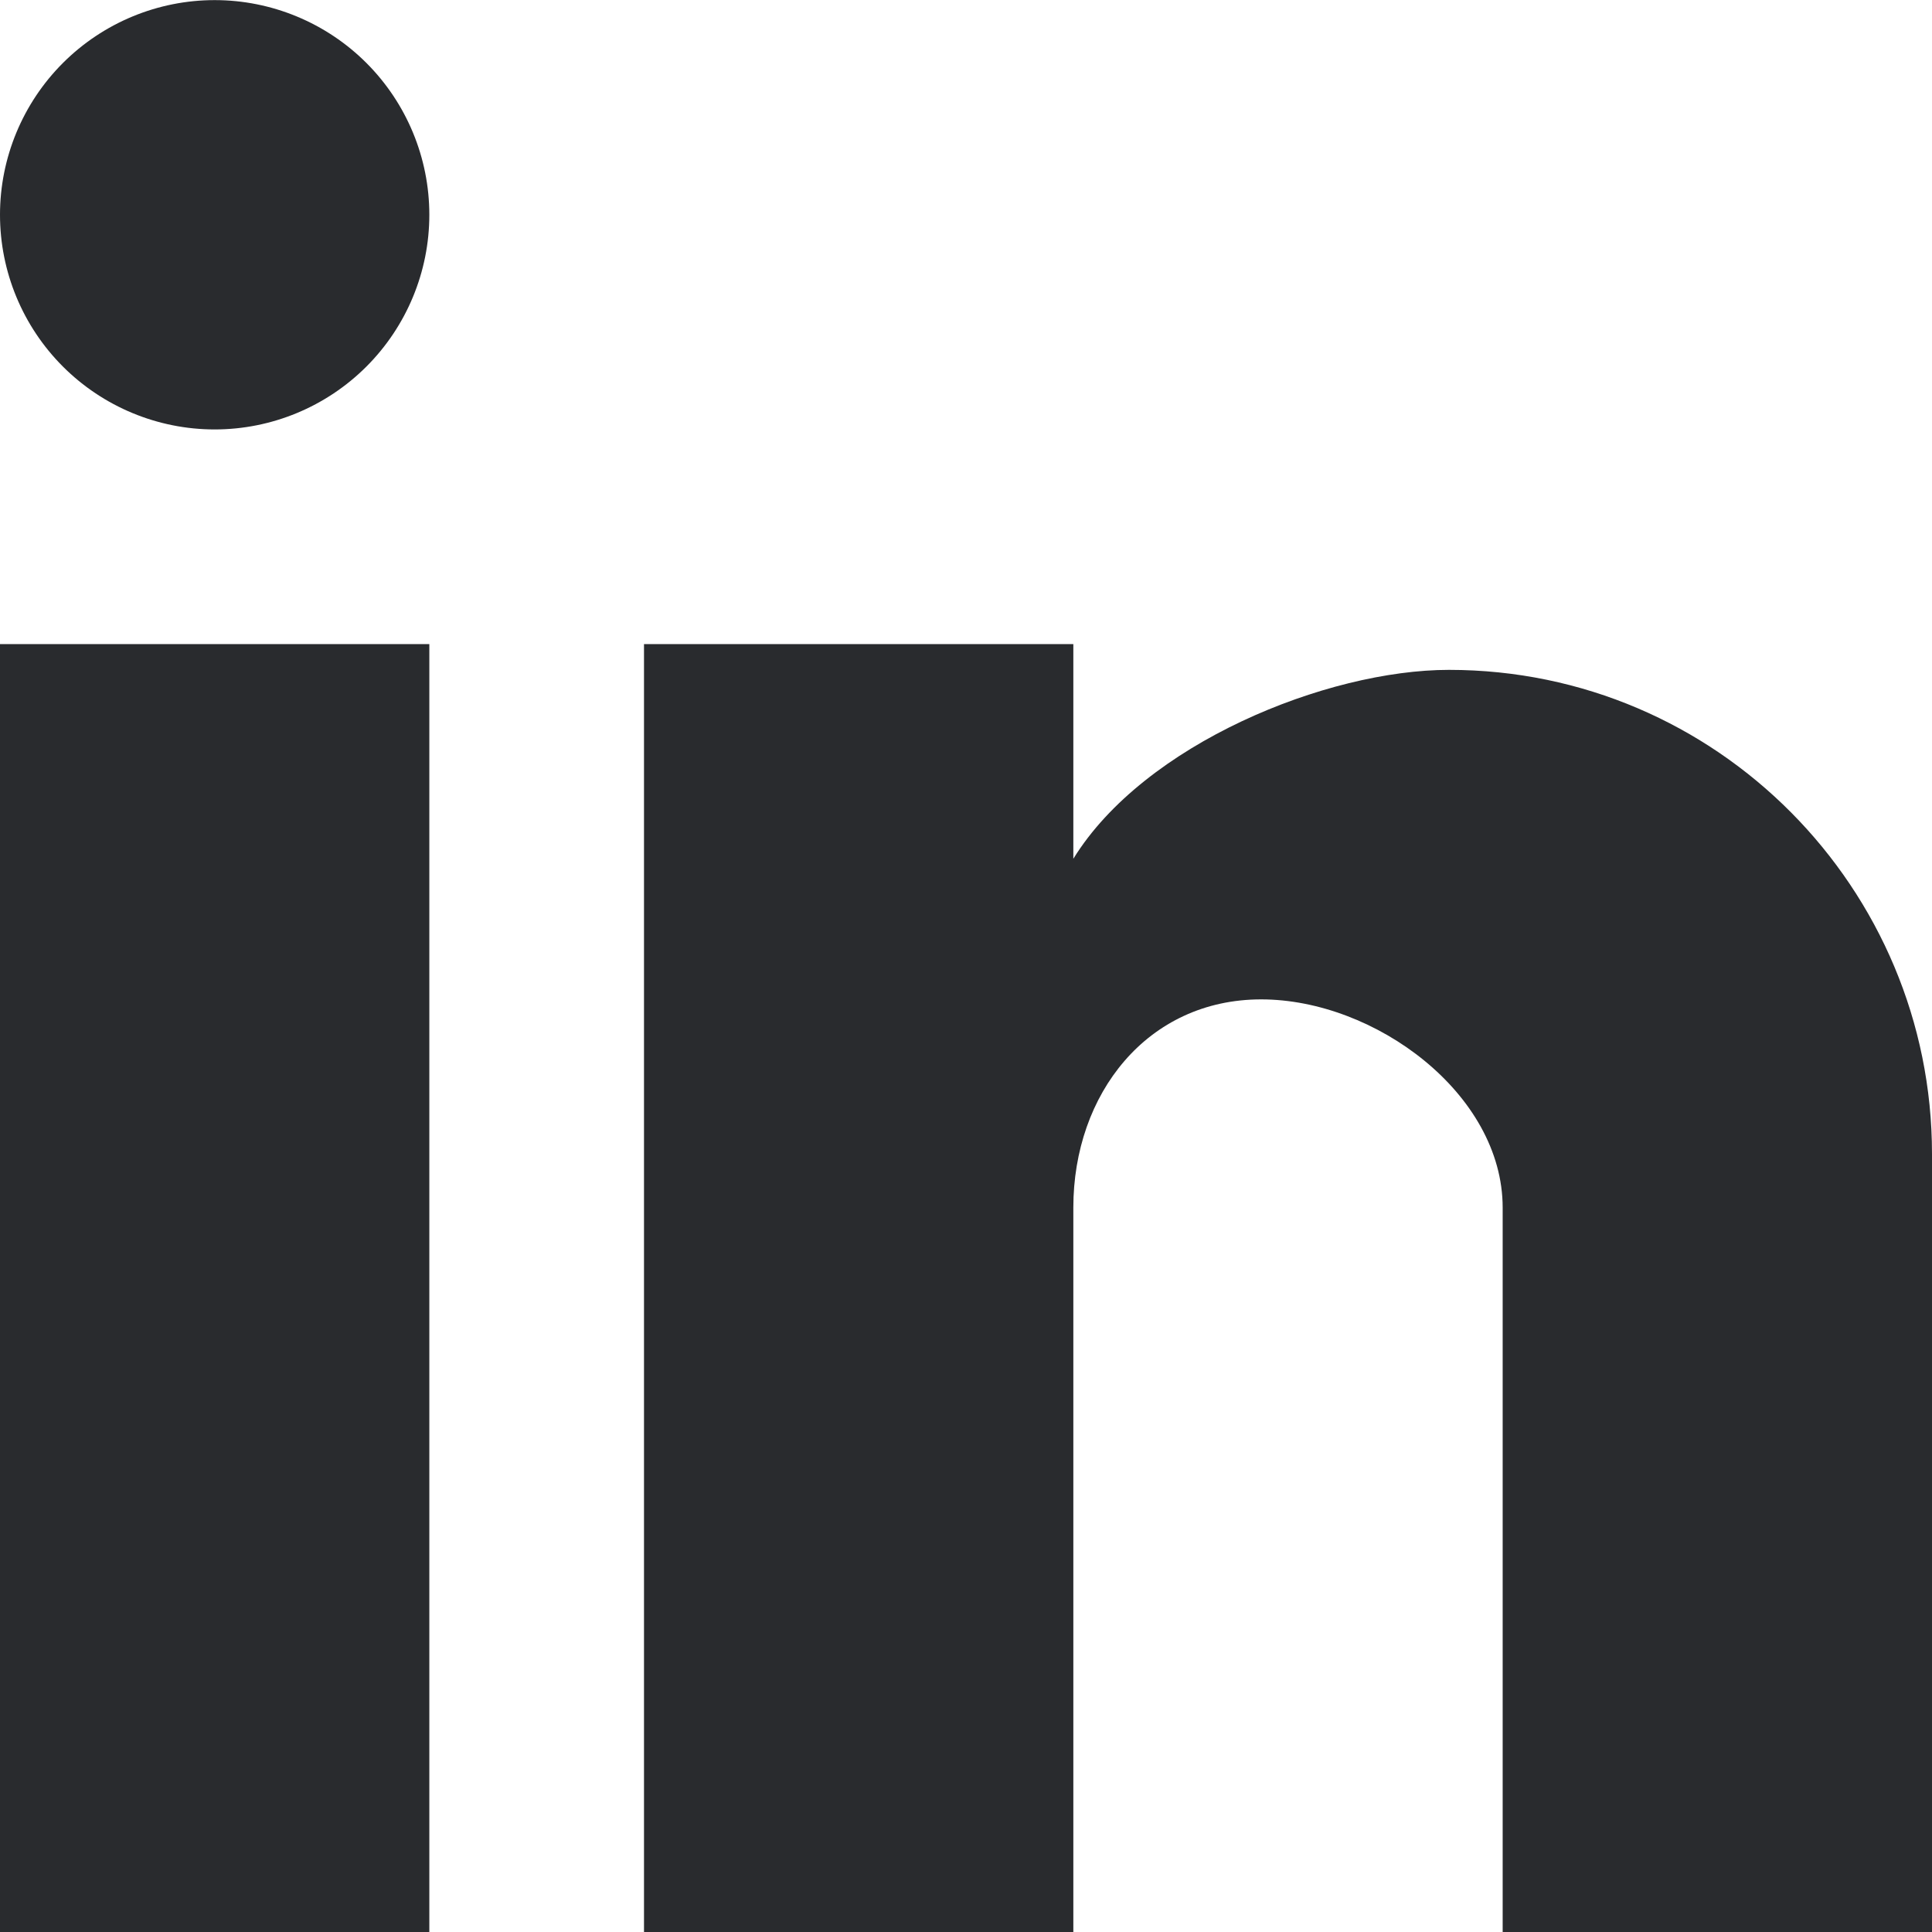
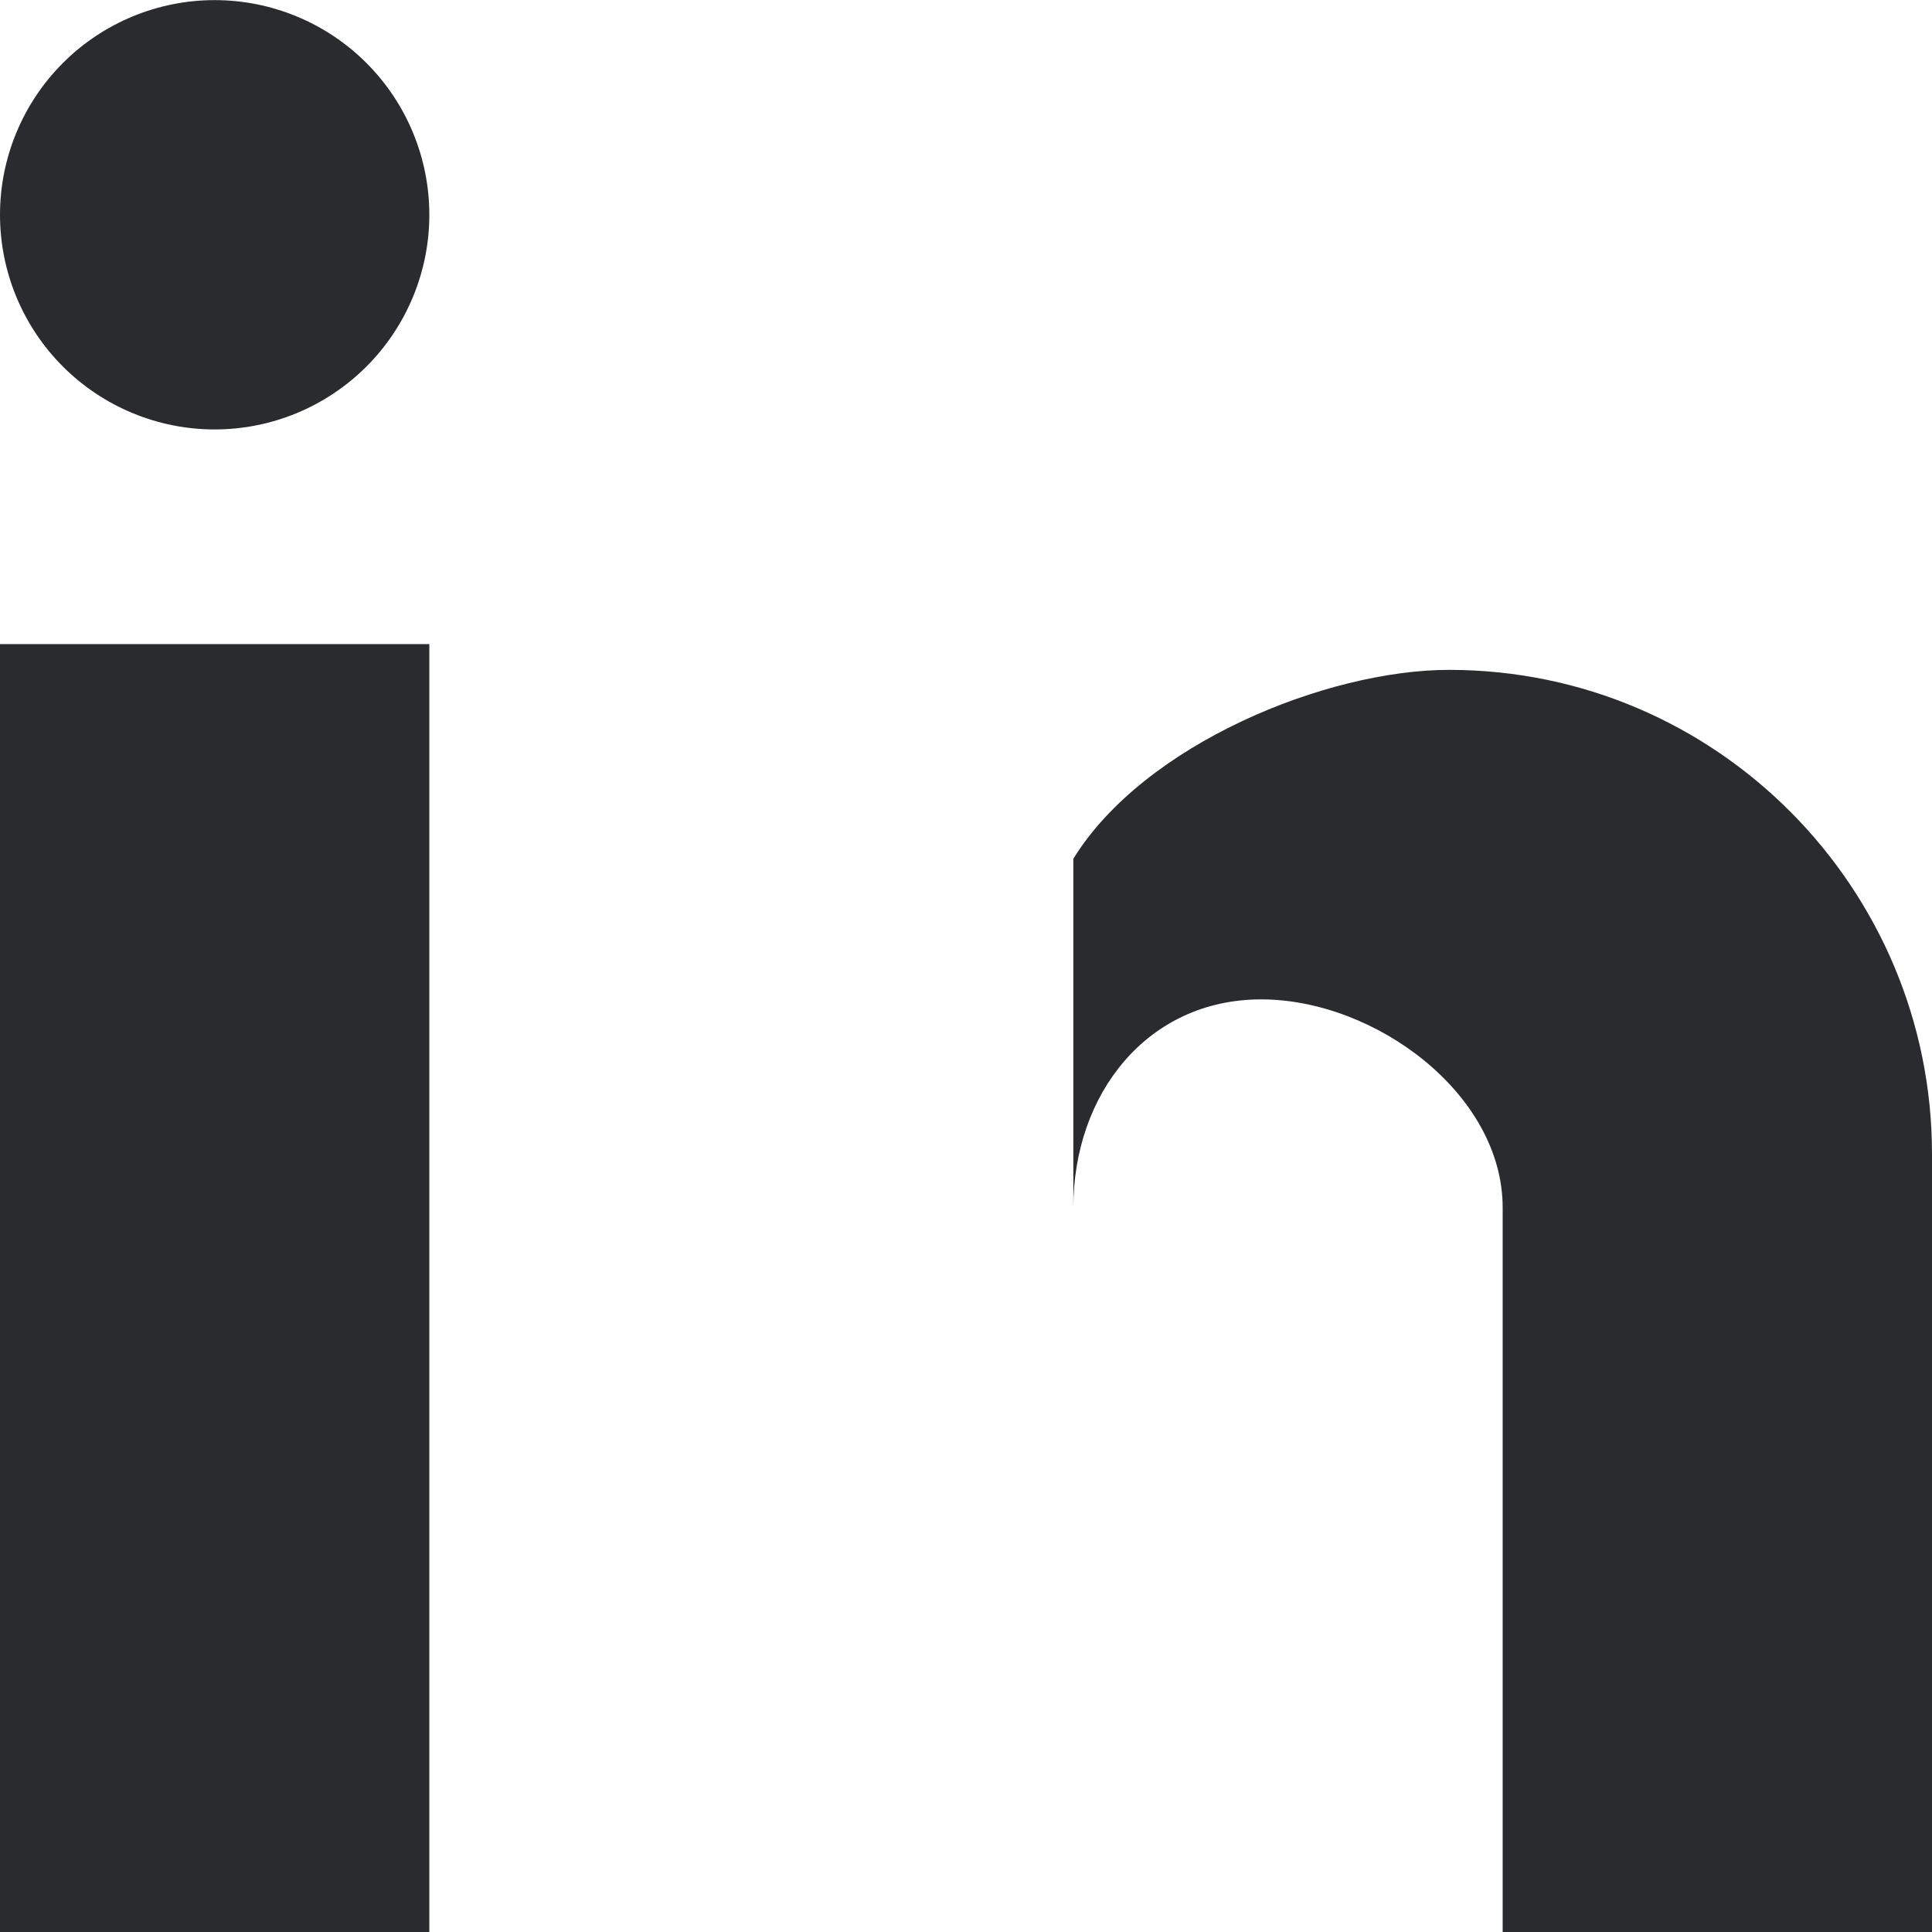
<svg xmlns="http://www.w3.org/2000/svg" width="18" height="18" viewBox="0 0 18 18" fill="none">
-   <path d="M18 18.001H14V11.251C14 10.191 12.81 9.311 11.75 9.311C10.69 9.311 10 10.191 10 11.251V18.001H6V6.001H10V8.001C10.66 6.931 12.36 6.241 13.5 6.241C16 6.241 18 8.281 18 10.751V18.001ZM4 18.001H0V6.001H4V18.001ZM2 0.001C2.53 0.001 3.039 0.212 3.414 0.587C3.789 0.962 4 1.471 4 2.001C4 2.531 3.789 3.04 3.414 3.415C3.039 3.79 2.53 4.001 2 4.001C1.47 4.001 0.961 3.79 0.586 3.415C0.211 3.04 0 2.531 0 2.001C0 1.471 0.211 0.962 0.586 0.587C0.961 0.212 1.47 0.001 2 0.001Z" fill="#292B2E" />
+   <path d="M18 18.001H14V11.251C14 10.191 12.81 9.311 11.75 9.311C10.69 9.311 10 10.191 10 11.251V18.001V6.001H10V8.001C10.66 6.931 12.36 6.241 13.5 6.241C16 6.241 18 8.281 18 10.751V18.001ZM4 18.001H0V6.001H4V18.001ZM2 0.001C2.53 0.001 3.039 0.212 3.414 0.587C3.789 0.962 4 1.471 4 2.001C4 2.531 3.789 3.04 3.414 3.415C3.039 3.79 2.53 4.001 2 4.001C1.47 4.001 0.961 3.79 0.586 3.415C0.211 3.04 0 2.531 0 2.001C0 1.471 0.211 0.962 0.586 0.587C0.961 0.212 1.47 0.001 2 0.001Z" fill="#292B2E" />
</svg>